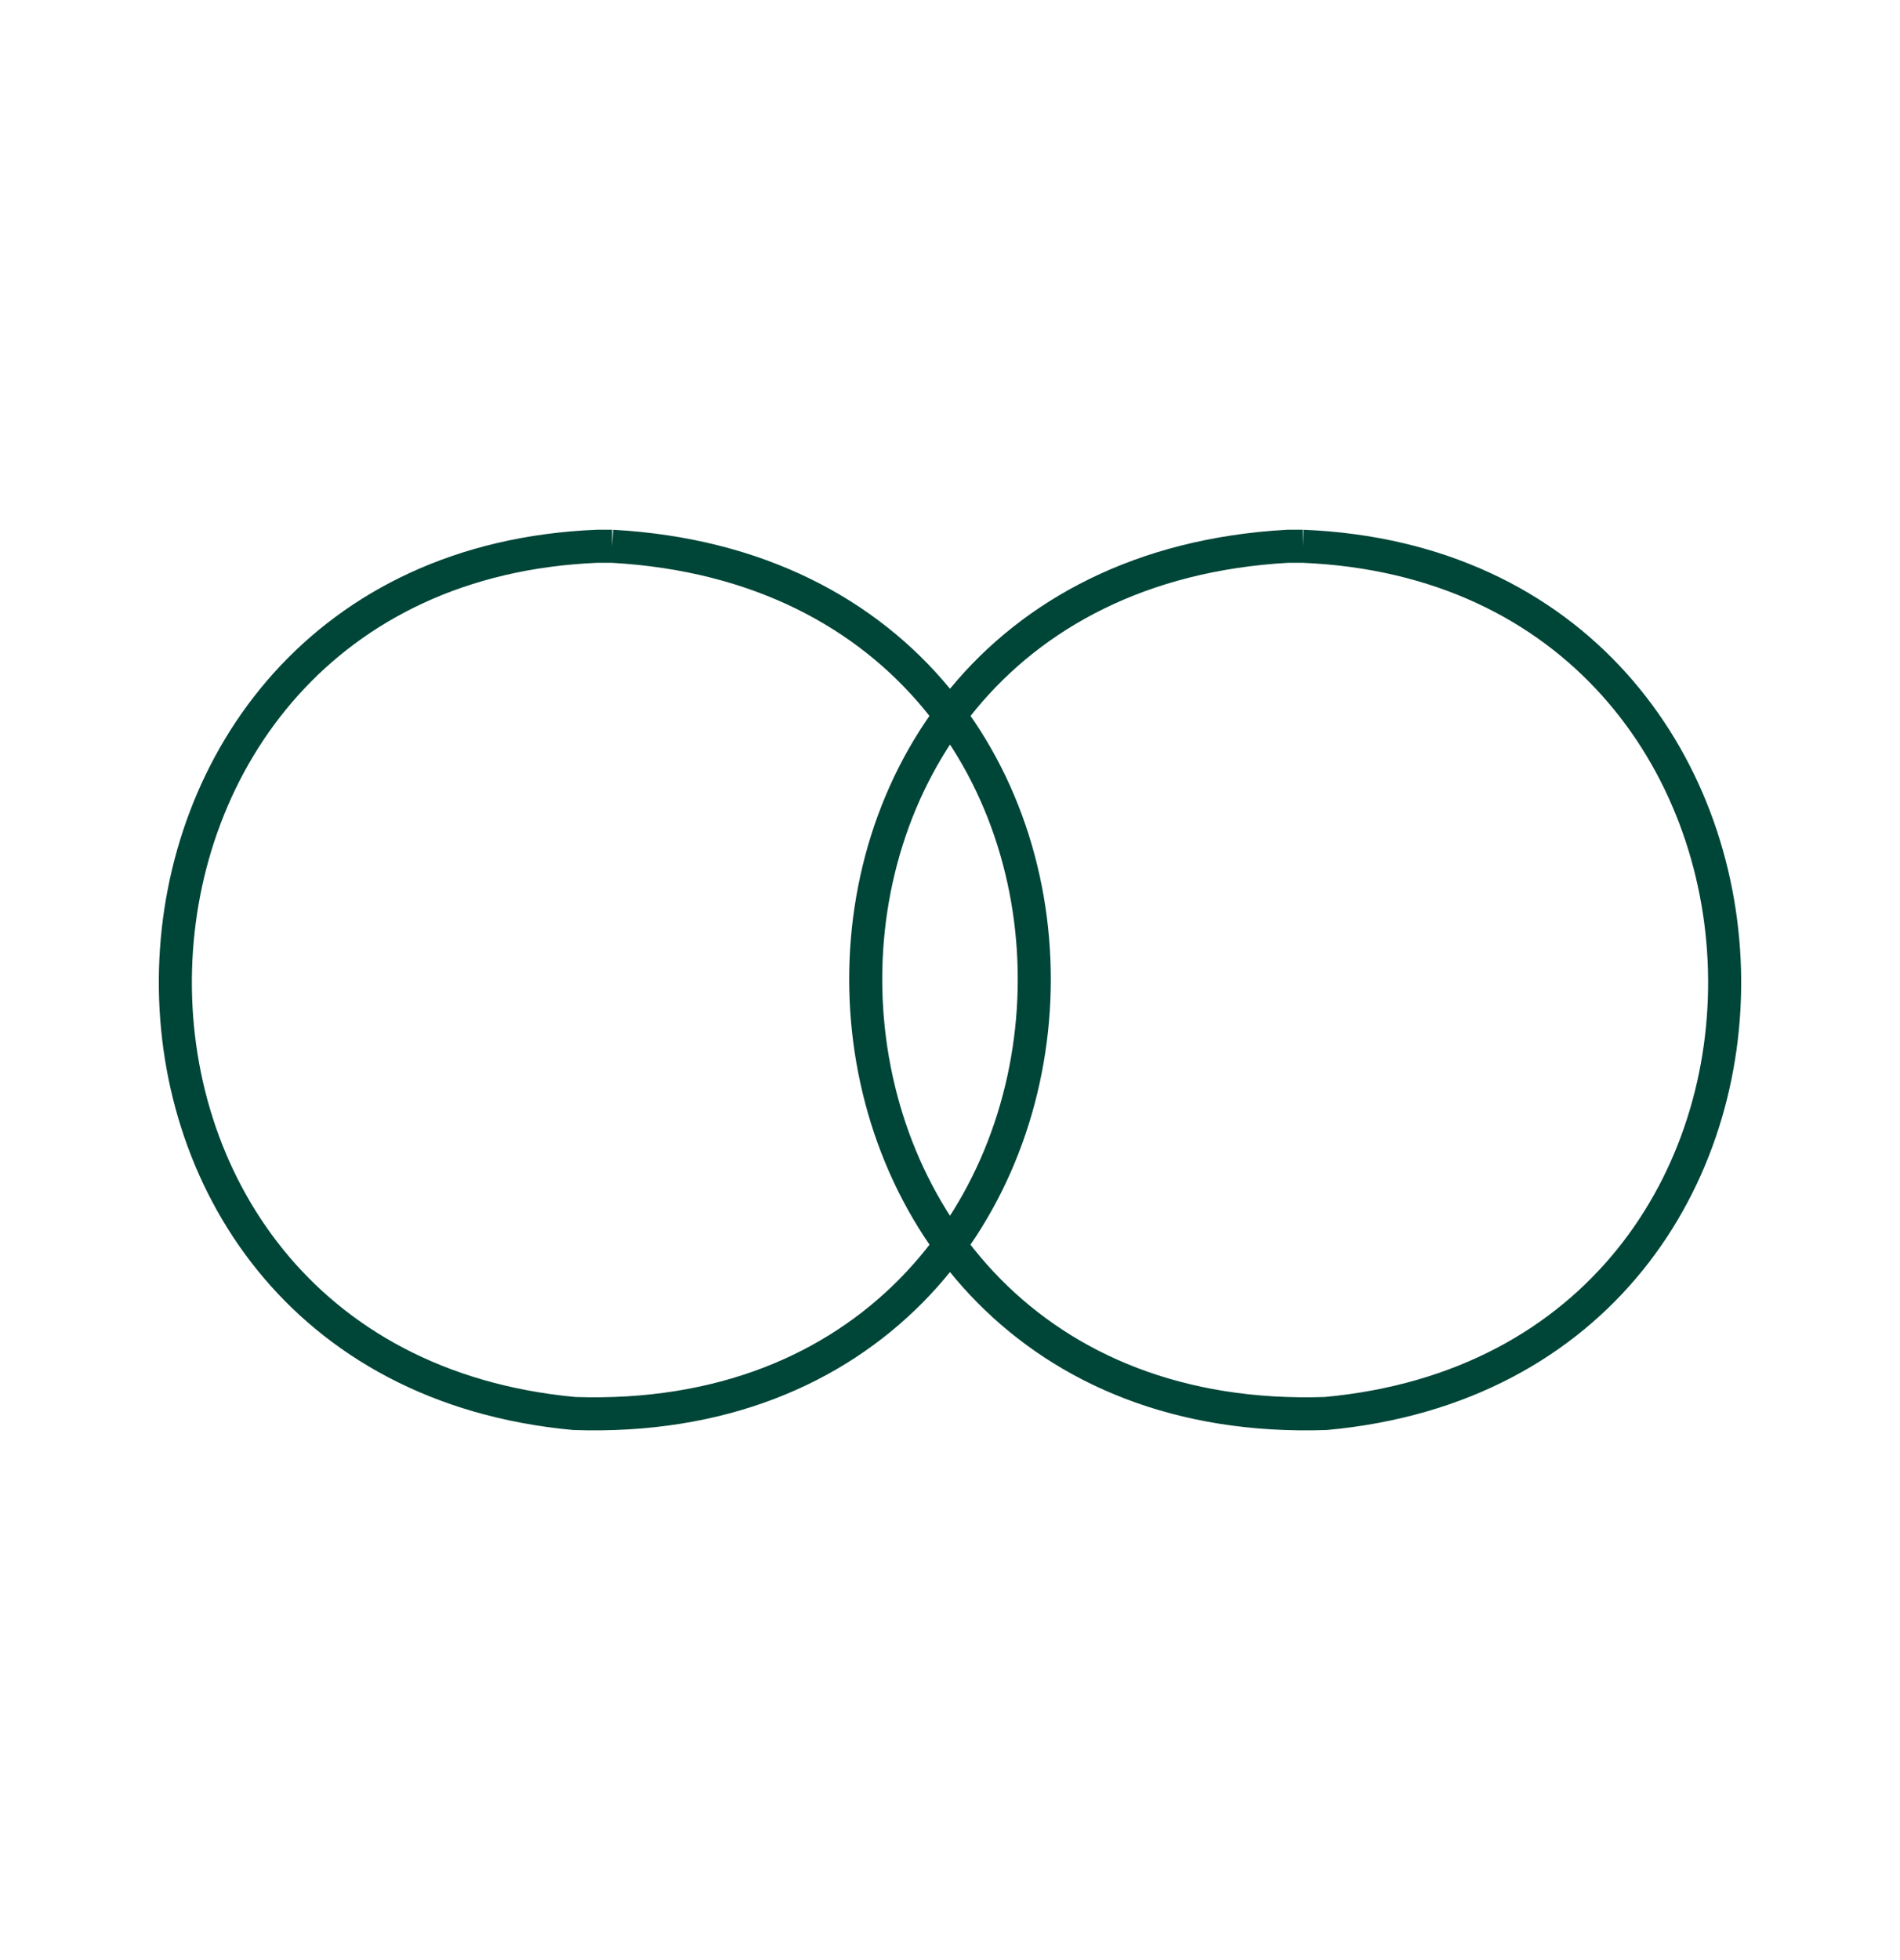
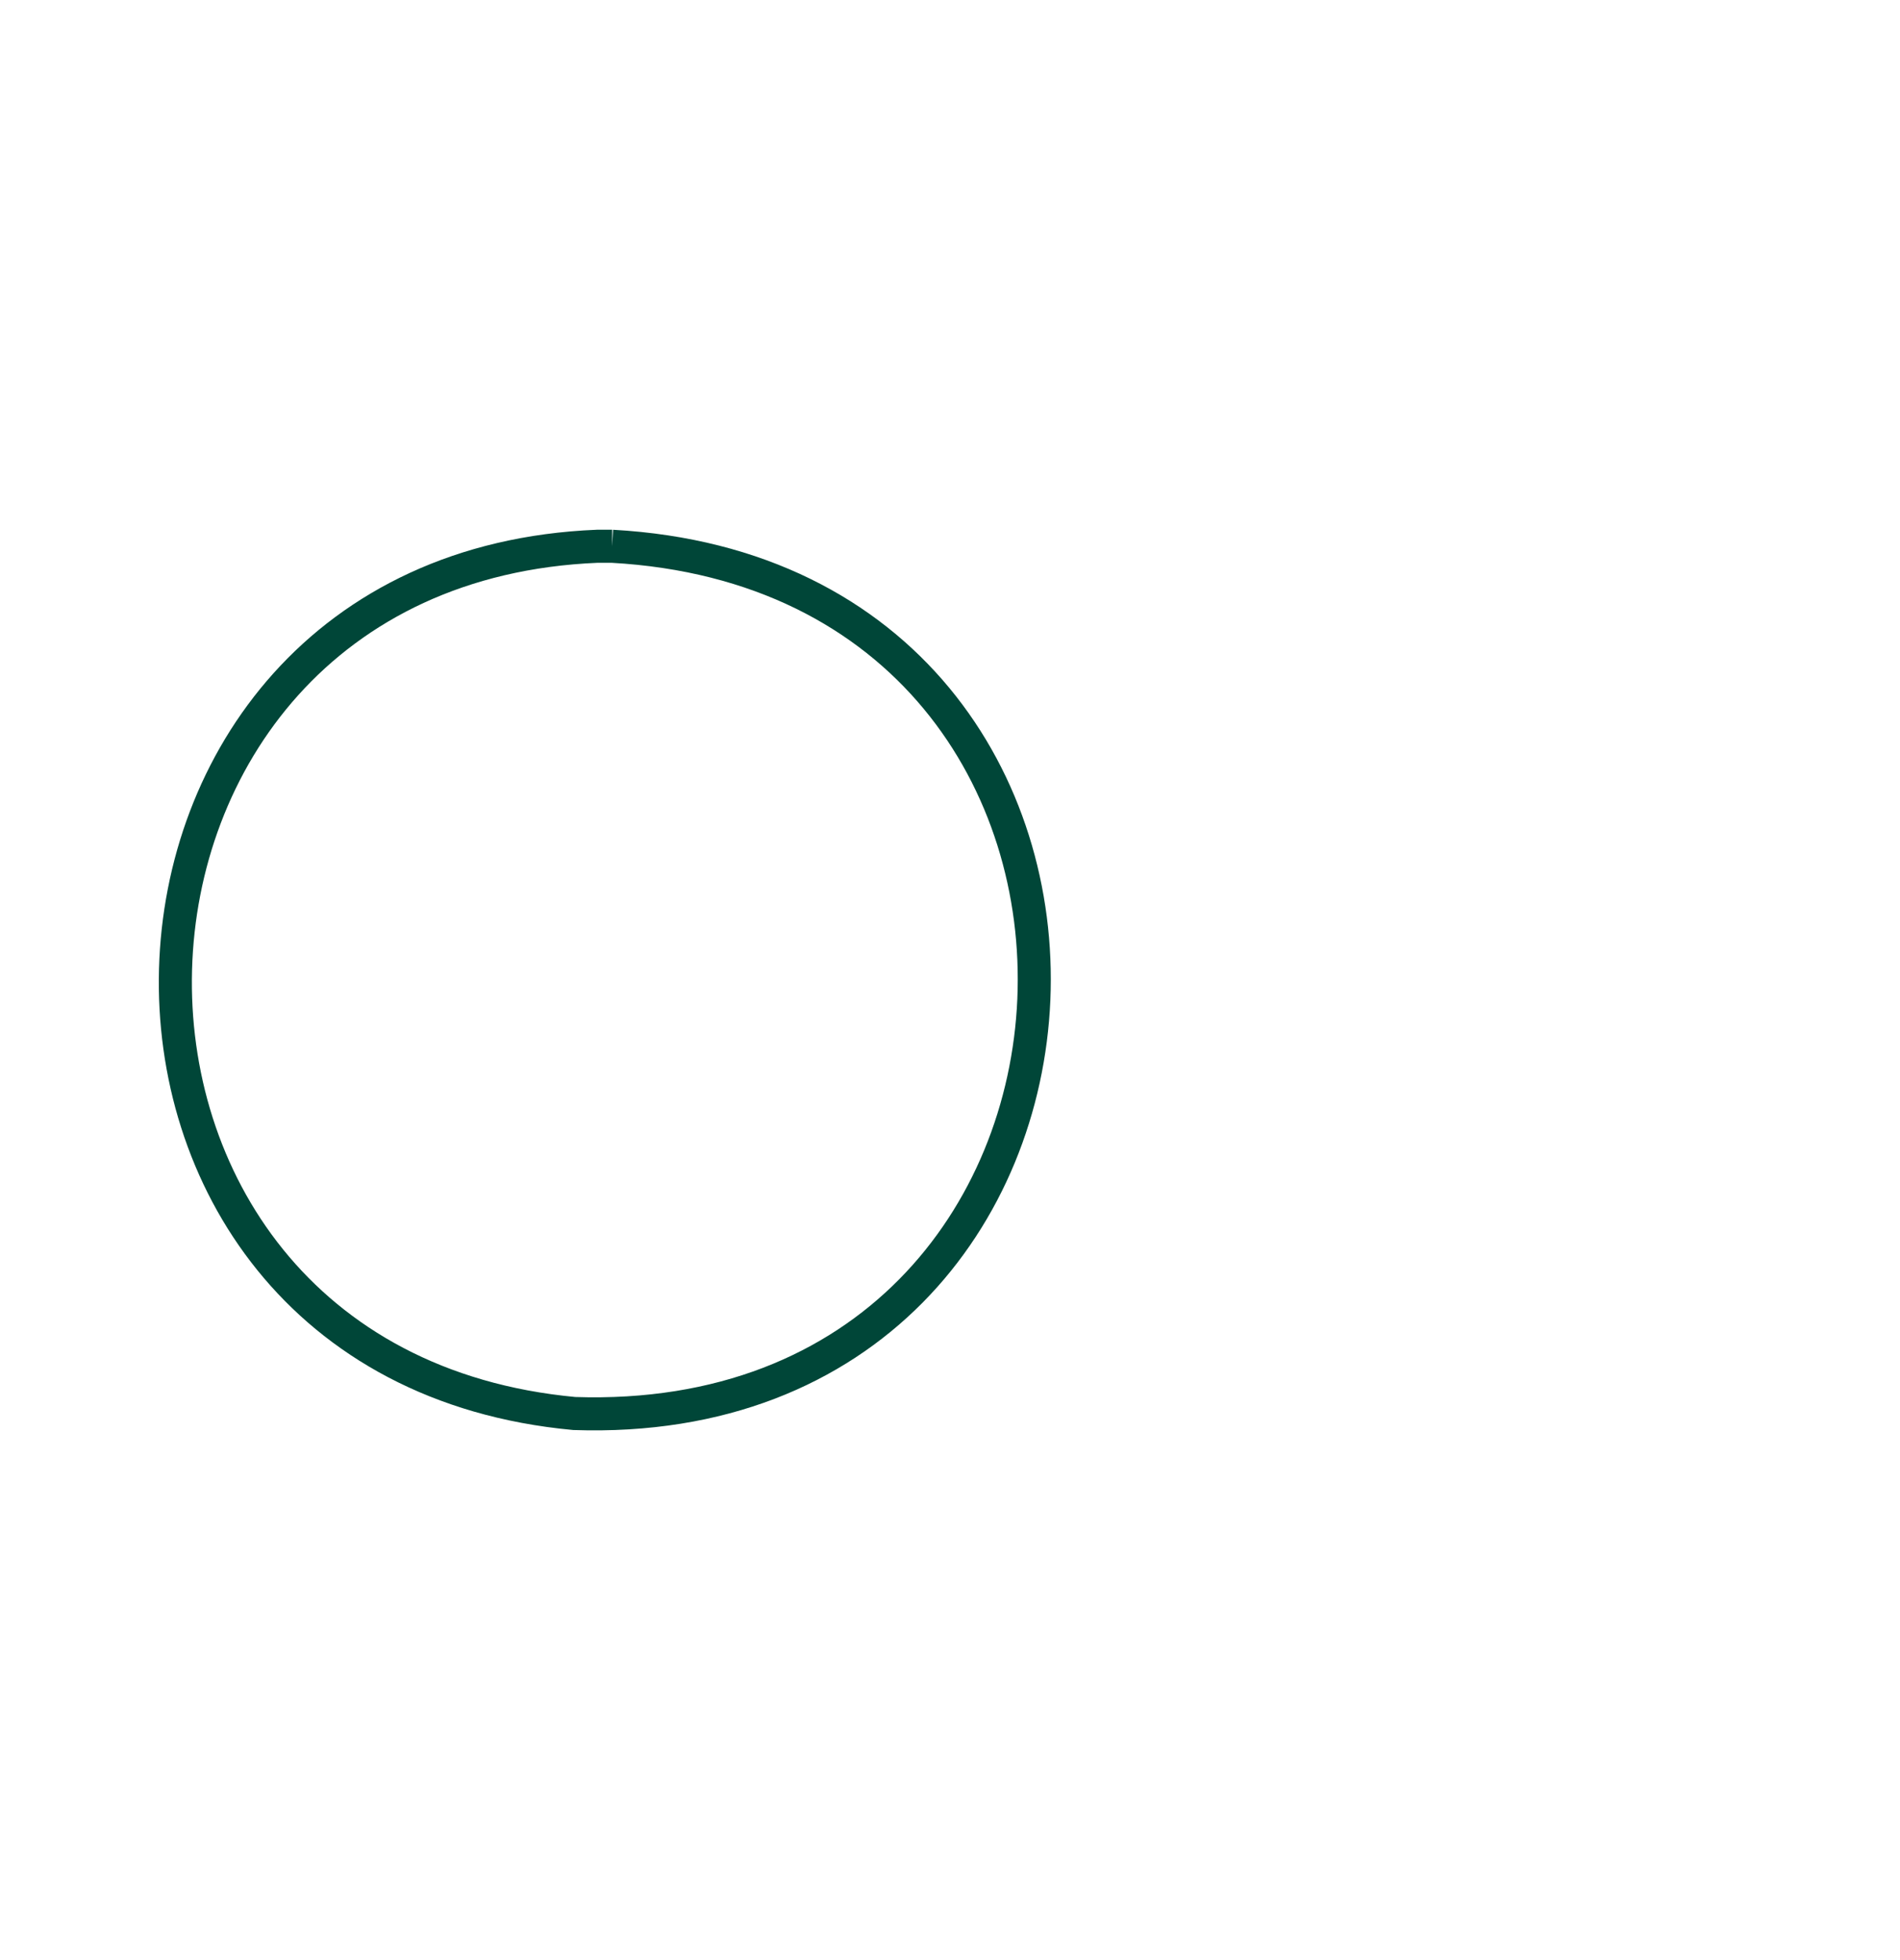
<svg xmlns="http://www.w3.org/2000/svg" id="Layer_1" data-name="Layer 1" viewBox="0 0 43.11 44.45">
  <defs>
    <style>
      .cls-1 {
        fill: none;
        stroke: #004638;
        stroke-linecap: round;
        stroke-miterlimit: 10;
        stroke-width: .75px;
      }
    </style>
  </defs>
  <path class="cls-1" d="M13.89,12.39c13.31.74,12.49,20.12-.86,19.67C.62,30.91,1.14,12.9,13.55,12.39h.34Z" />
-   <path class="cls-1" d="M29.56,12.39c12.41.51,12.93,18.53.52,19.67-13.35.45-14.17-18.93-.86-19.67h.34Z" />
</svg>